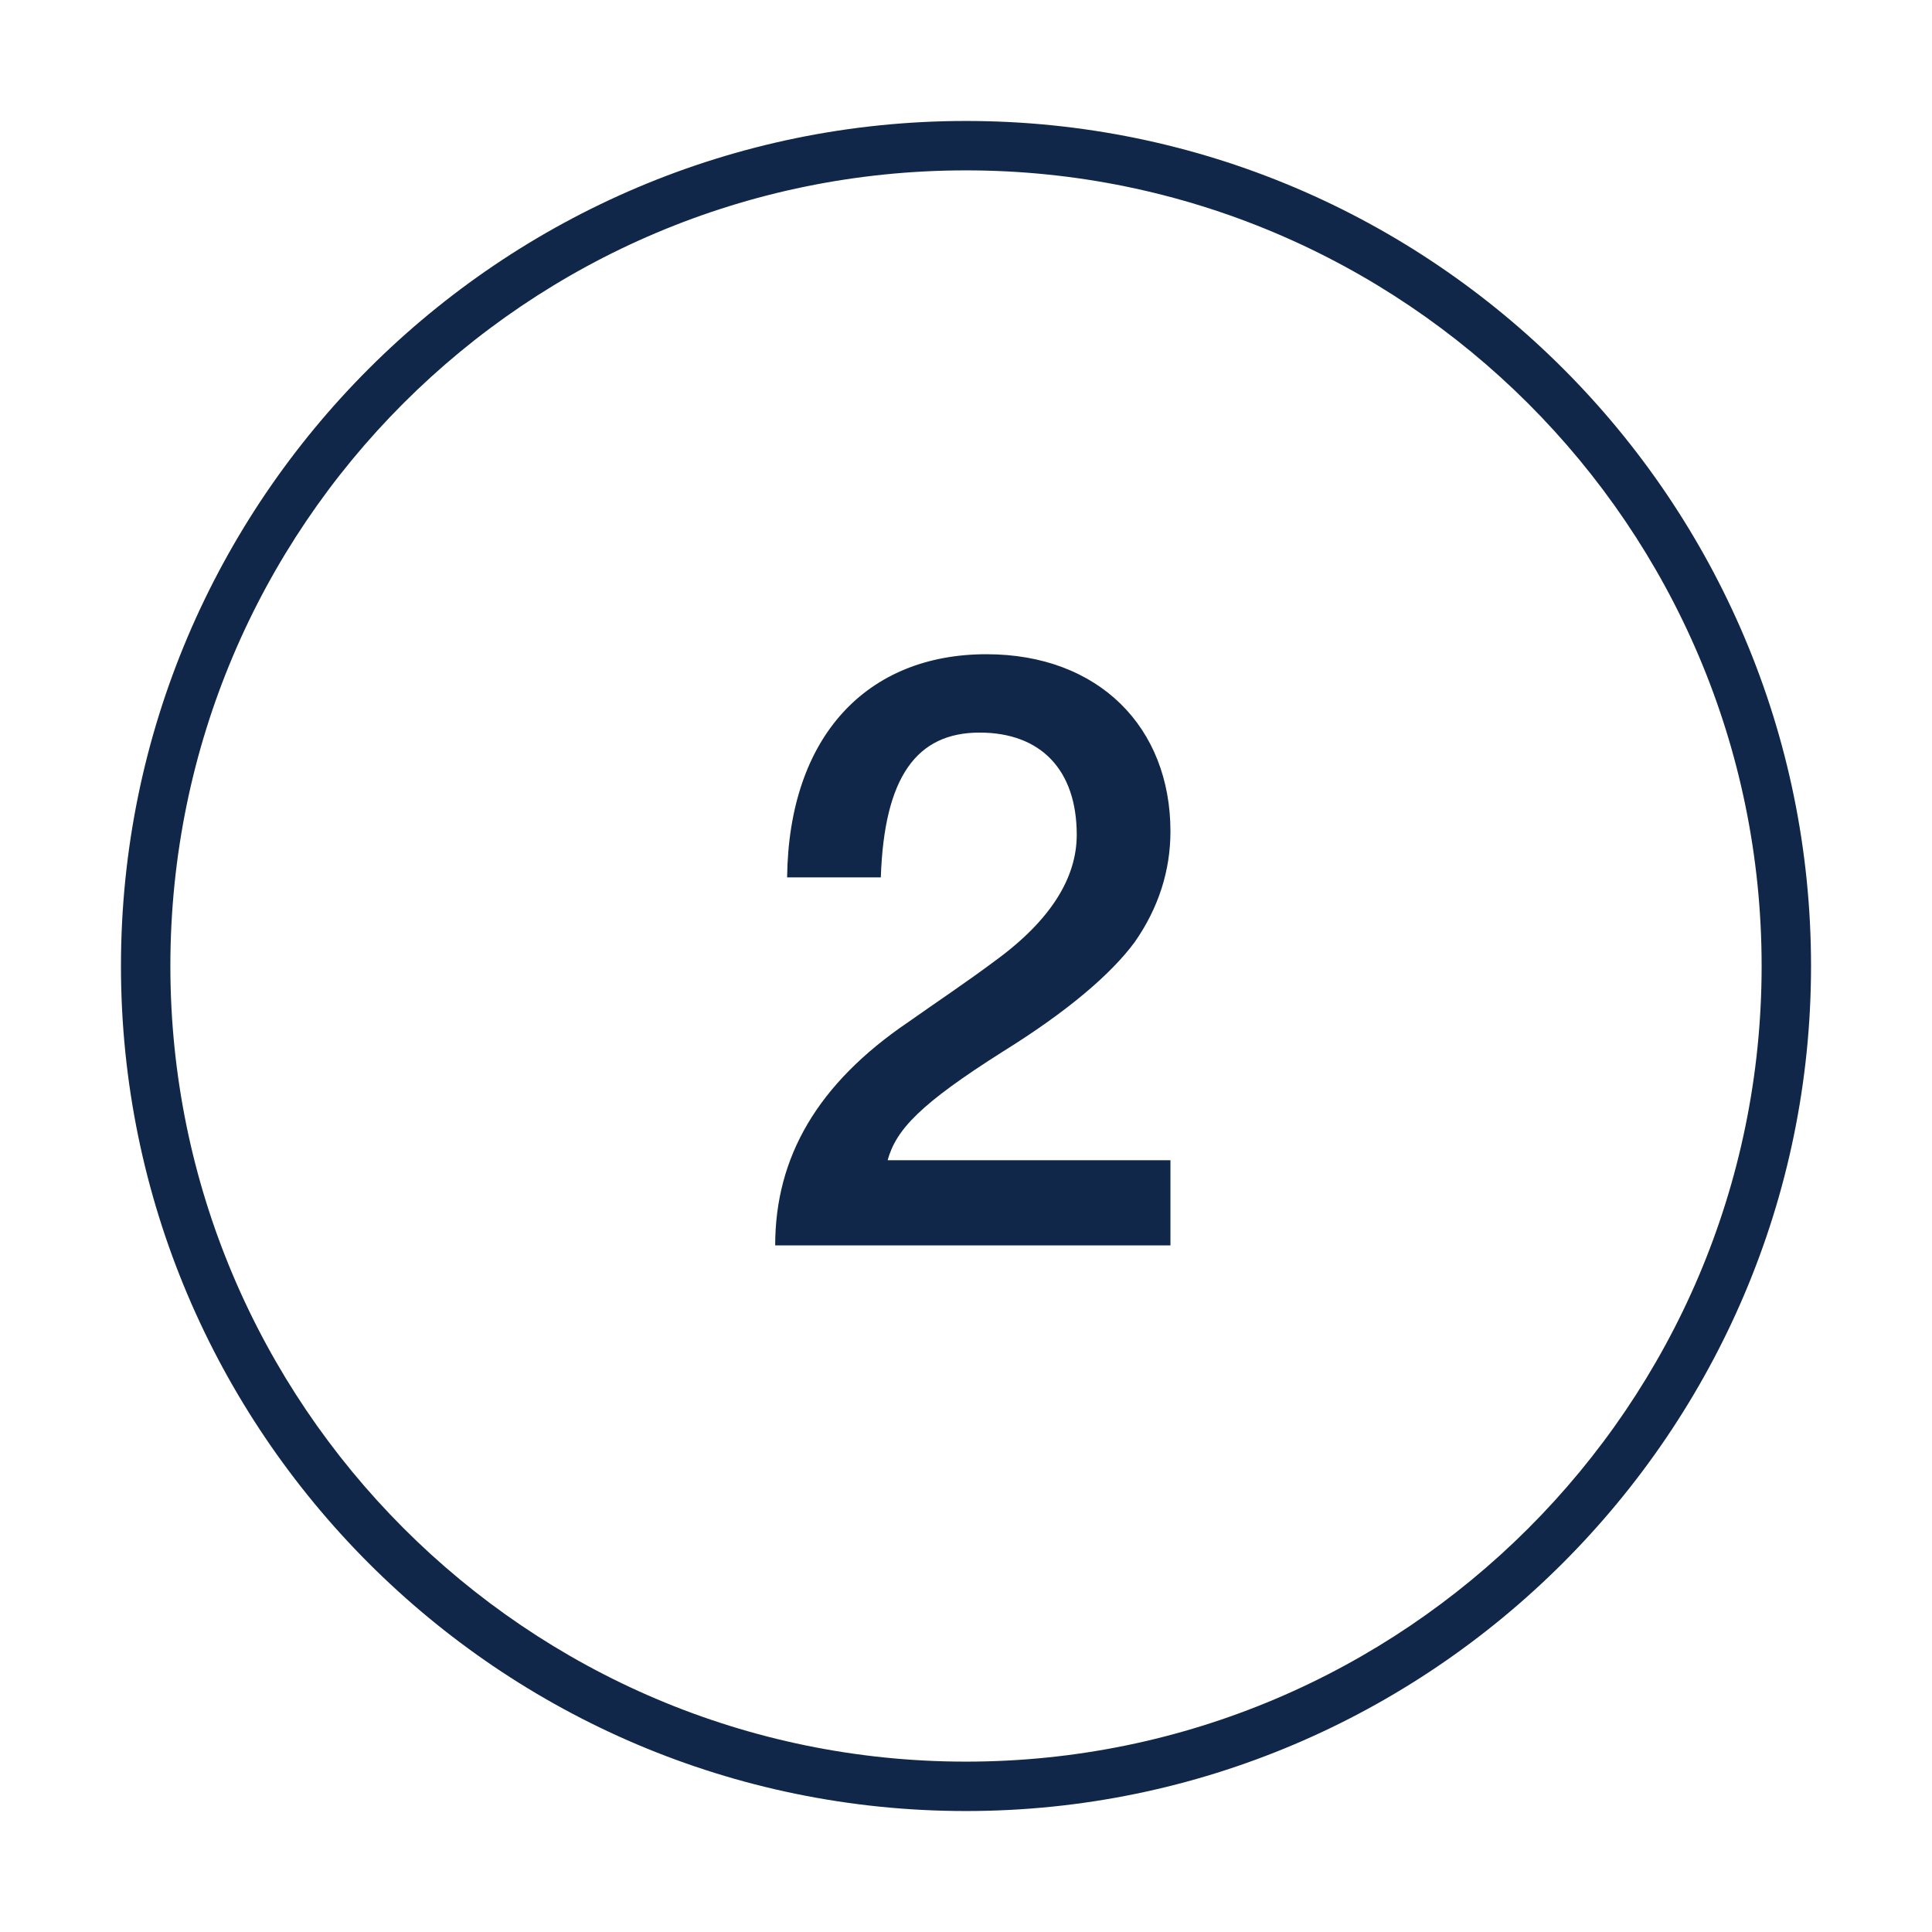
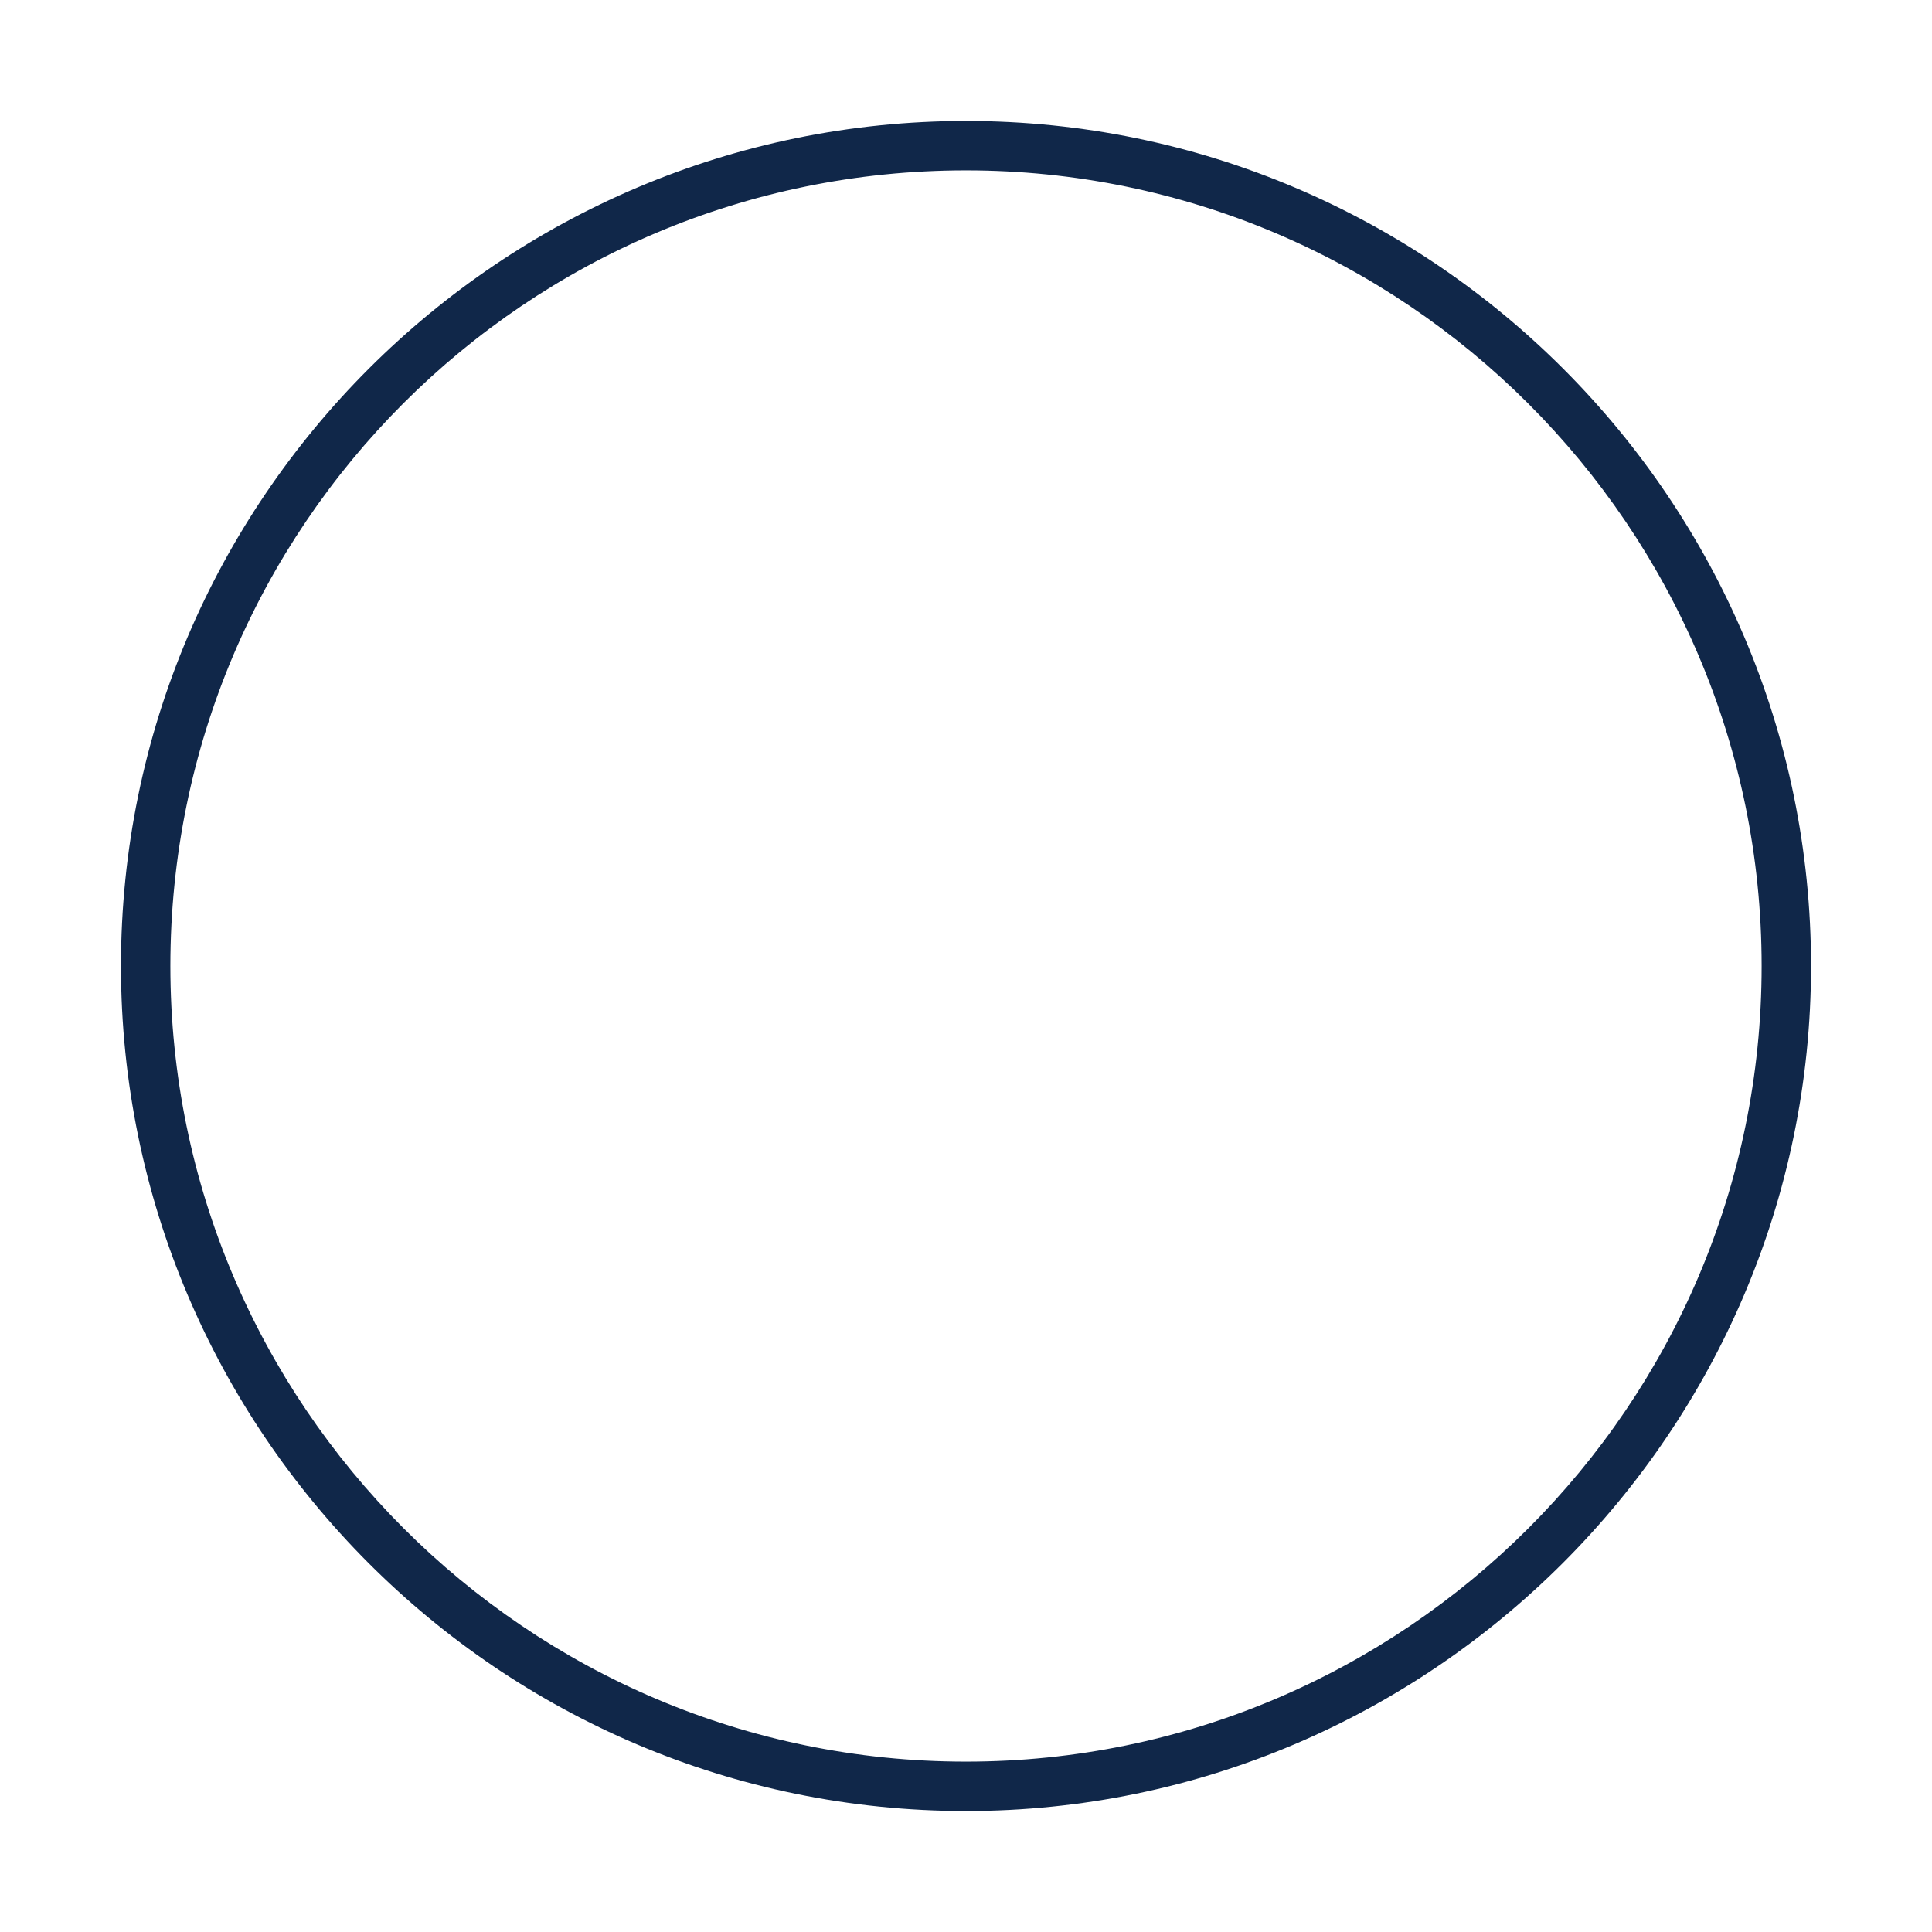
<svg xmlns="http://www.w3.org/2000/svg" version="1.1" id="Ebene_1" x="0px" y="0px" viewBox="0 0 113.4 113.4" style="enable-background:new 0 0 113.4 113.4;" xml:space="preserve">
  <style type="text/css">
	.st0{display:none;}
	.st1{display:inline;}
	.st2{fill:#102749;}
</style>
  <g class="st0">
    <g class="st1">
      <path class="st2" d="M56.7,106.3C29.3,106.3,7.1,84,7.1,56.7c0-27.4,22.3-49.6,49.6-49.6c27.4,0,49.6,22.3,49.6,49.6    C106.3,84,84,106.3,56.7,106.3z M56.7,10C30.9,10,10,30.9,10,56.7c0,25.7,20.9,46.7,46.7,46.7c25.7,0,46.7-20.9,46.7-46.7    C103.4,30.9,82.4,10,56.7,10z" />
    </g>
    <g class="st1">
      <path class="st2" d="M61.3,38.7v34h-6.1v-24h-8.3v-4.4c5.7,0,9.3-2.1,9.9-5.6H61.3z" />
    </g>
  </g>
  <g>
    <g>
      <path class="st2" d="M56.7,106.3C29.3,106.3,7.1,84,7.1,56.7c0-27.4,22.3-49.6,49.6-49.6c27.4,0,49.6,22.3,49.6,49.6    C106.3,84,84,106.3,56.7,106.3z M56.7,10C30.9,10,10,30.9,10,56.7c0,25.7,20.9,46.7,46.7,46.7c25.7,0,46.7-20.9,46.7-46.7    C103.4,30.9,82.4,10,56.7,10z" />
    </g>
    <g>
-       <path class="st2" d="M68.7,48.8c0,2.3-0.7,4.5-2.1,6.5c-1.4,1.9-4,4.1-7.7,6.4c-4.9,3.1-6.3,4.6-6.8,6.4h16.6v5H45.5    c0-5.2,2.5-9.5,7.8-13.1c1.7-1.2,3.5-2.4,5.1-3.6c3.3-2.4,4.8-4.9,4.8-7.4c0-3.8-2.1-6-5.7-6c-3.7,0-5.6,2.6-5.8,8.5h-5.5    c0.1-8.3,4.7-13.1,11.7-13.1C64.5,38.4,68.7,42.7,68.7,48.8z" />
-     </g>
+       </g>
  </g>
</svg>